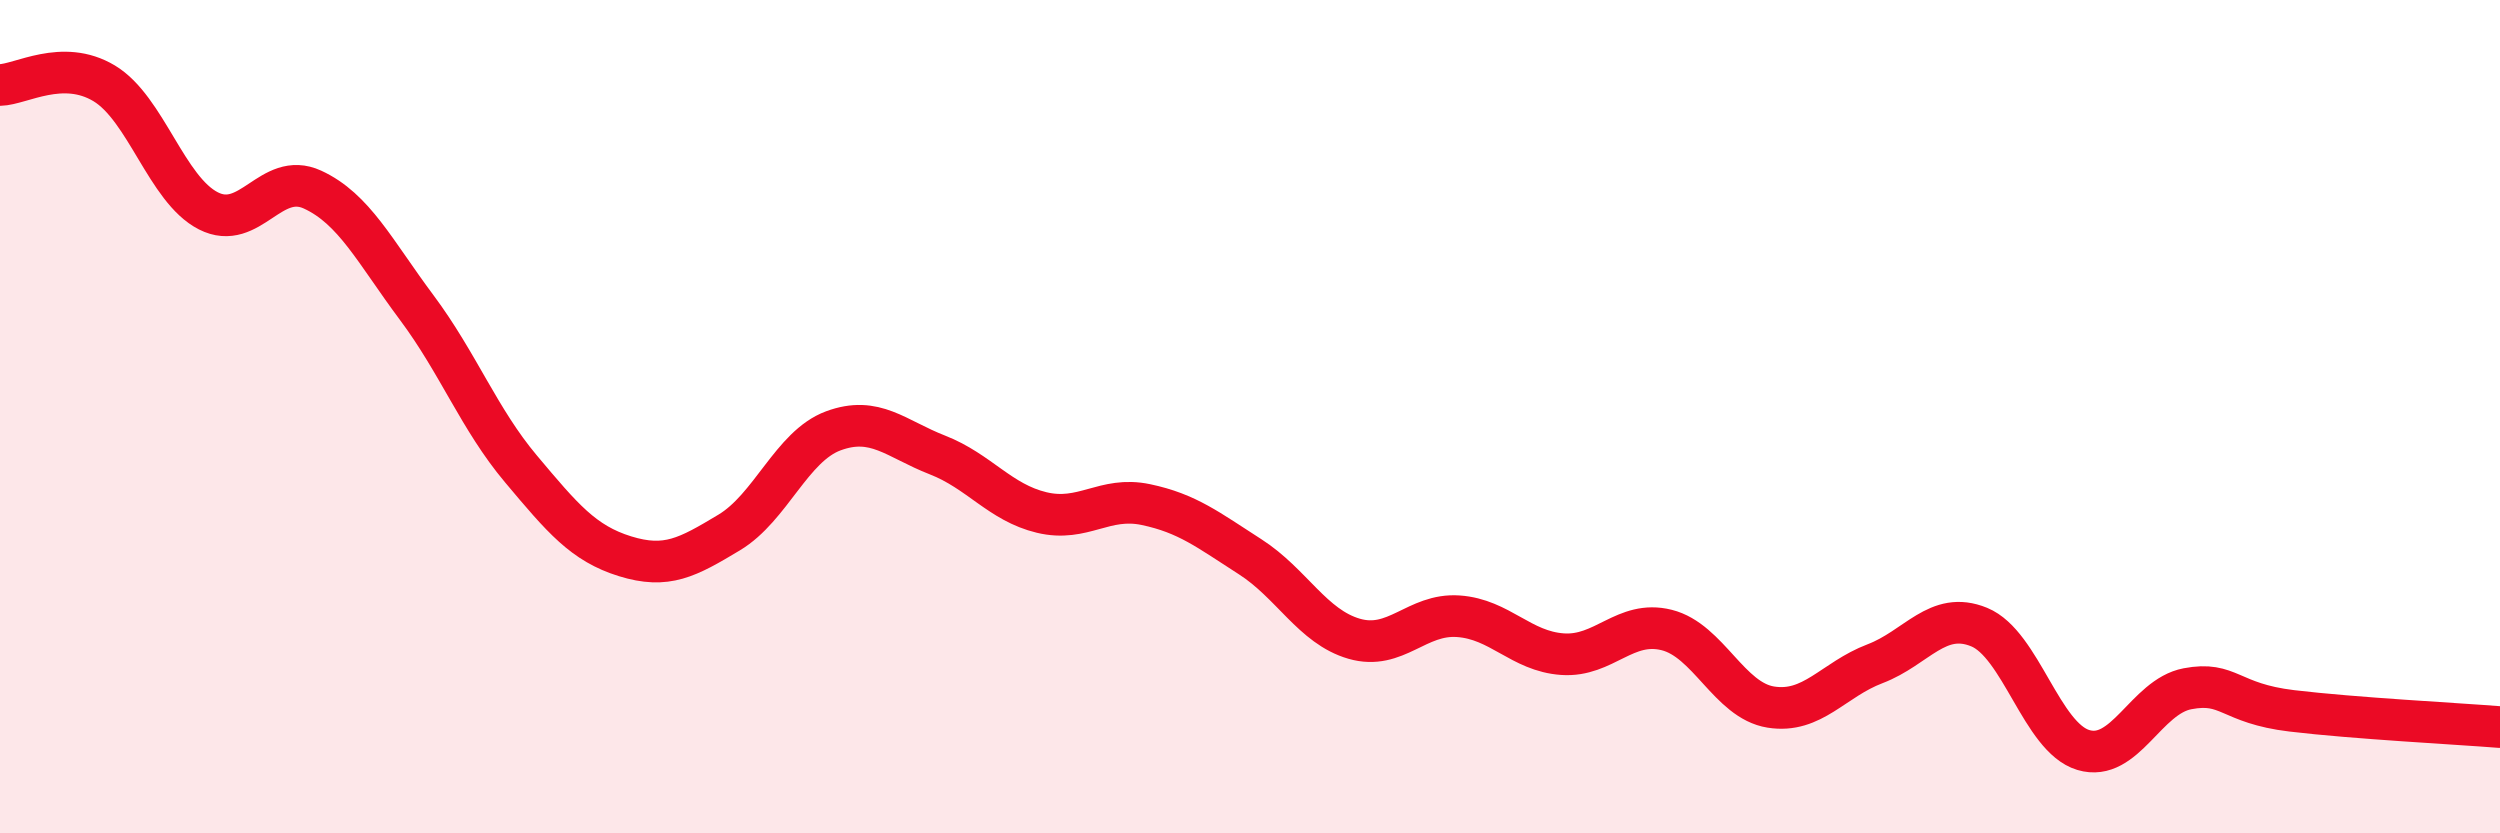
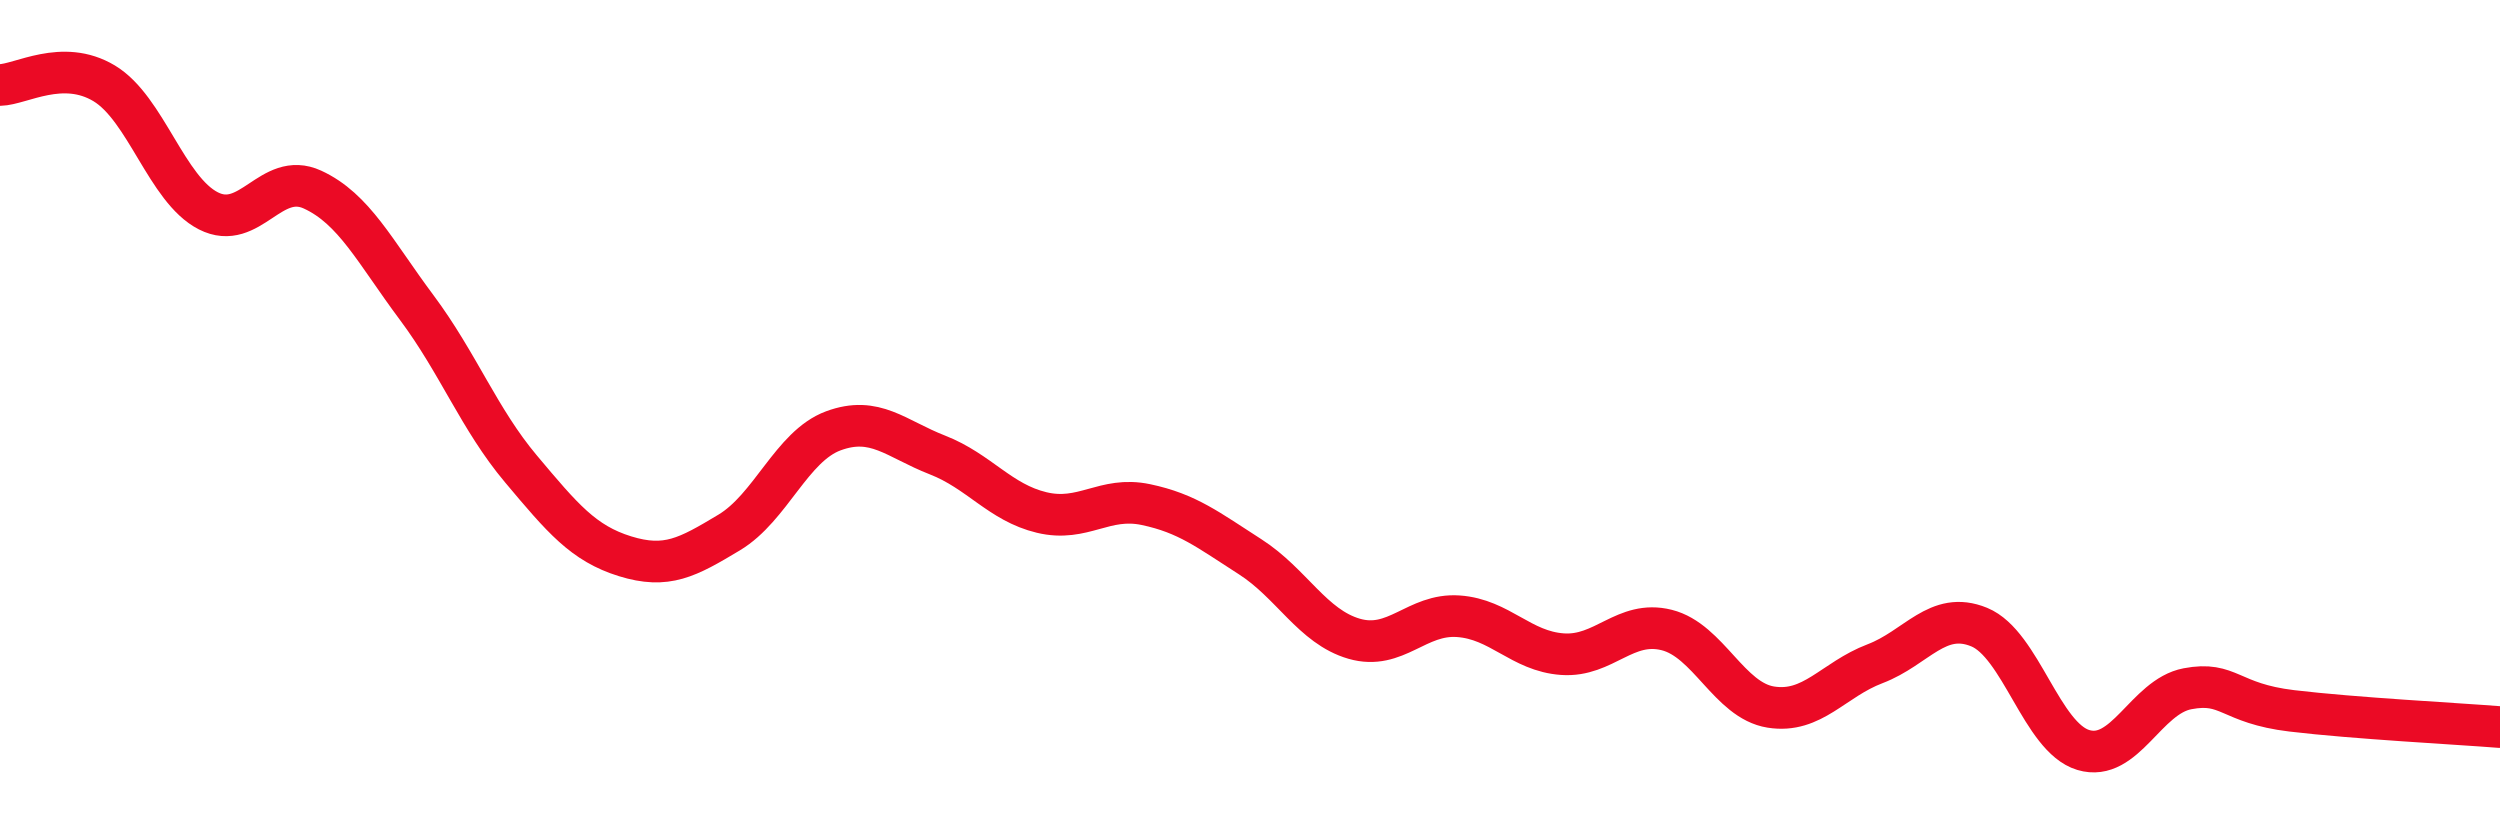
<svg xmlns="http://www.w3.org/2000/svg" width="60" height="20" viewBox="0 0 60 20">
-   <path d="M 0,2.04 C 0.5,2.03 1.5,1.4 2.5,2 C 3.5,2.6 4,4.55 5,5.06 C 6,5.57 6.5,4.09 7.5,4.55 C 8.5,5.01 9,6.04 10,7.38 C 11,8.72 11.5,10.06 12.5,11.25 C 13.5,12.44 14,13.04 15,13.35 C 16,13.66 16.5,13.38 17.5,12.78 C 18.5,12.18 19,10.71 20,10.34 C 21,9.97 21.5,10.53 22.5,10.92 C 23.5,11.31 24,12.06 25,12.3 C 26,12.54 26.5,11.9 27.5,12.11 C 28.5,12.32 29,12.72 30,13.36 C 31,14 31.5,15.04 32.5,15.33 C 33.5,15.62 34,14.72 35,14.79 C 36,14.86 36.5,15.63 37.5,15.7 C 38.5,15.77 39,14.87 40,15.12 C 41,15.37 41.5,16.81 42.5,16.97 C 43.5,17.13 44,16.31 45,15.93 C 46,15.55 46.5,14.64 47.5,15.05 C 48.5,15.46 49,17.7 50,18 C 51,18.3 51.5,16.72 52.5,16.53 C 53.5,16.34 53.5,16.88 55,17.06 C 56.5,17.24 59,17.37 60,17.45L60 20L0 20Z" fill="#EB0A25" opacity="0.1" stroke-linecap="round" stroke-linejoin="round" />
  <path d="M 0,2.04 C 0.5,2.03 1.5,1.4 2.5,2 C 3.5,2.6 4,4.55 5,5.06 C 6,5.57 6.5,4.09 7.5,4.55 C 8.5,5.01 9,6.04 10,7.38 C 11,8.72 11.5,10.06 12.5,11.25 C 13.5,12.44 14,13.04 15,13.35 C 16,13.66 16.5,13.38 17.5,12.78 C 18.5,12.18 19,10.71 20,10.34 C 21,9.97 21.5,10.53 22.5,10.92 C 23.5,11.31 24,12.06 25,12.3 C 26,12.54 26.5,11.9 27.5,12.11 C 28.5,12.32 29,12.72 30,13.36 C 31,14 31.5,15.04 32.5,15.33 C 33.5,15.62 34,14.72 35,14.79 C 36,14.86 36.5,15.63 37.5,15.7 C 38.5,15.77 39,14.87 40,15.12 C 41,15.37 41.5,16.81 42.5,16.97 C 43.5,17.13 44,16.31 45,15.93 C 46,15.55 46.5,14.64 47.5,15.05 C 48.5,15.46 49,17.7 50,18 C 51,18.3 51.5,16.72 52.5,16.53 C 53.5,16.34 53.5,16.88 55,17.06 C 56.5,17.24 59,17.37 60,17.45" stroke="#EB0A25" stroke-width="1" fill="none" stroke-linecap="round" stroke-linejoin="round" />
</svg>